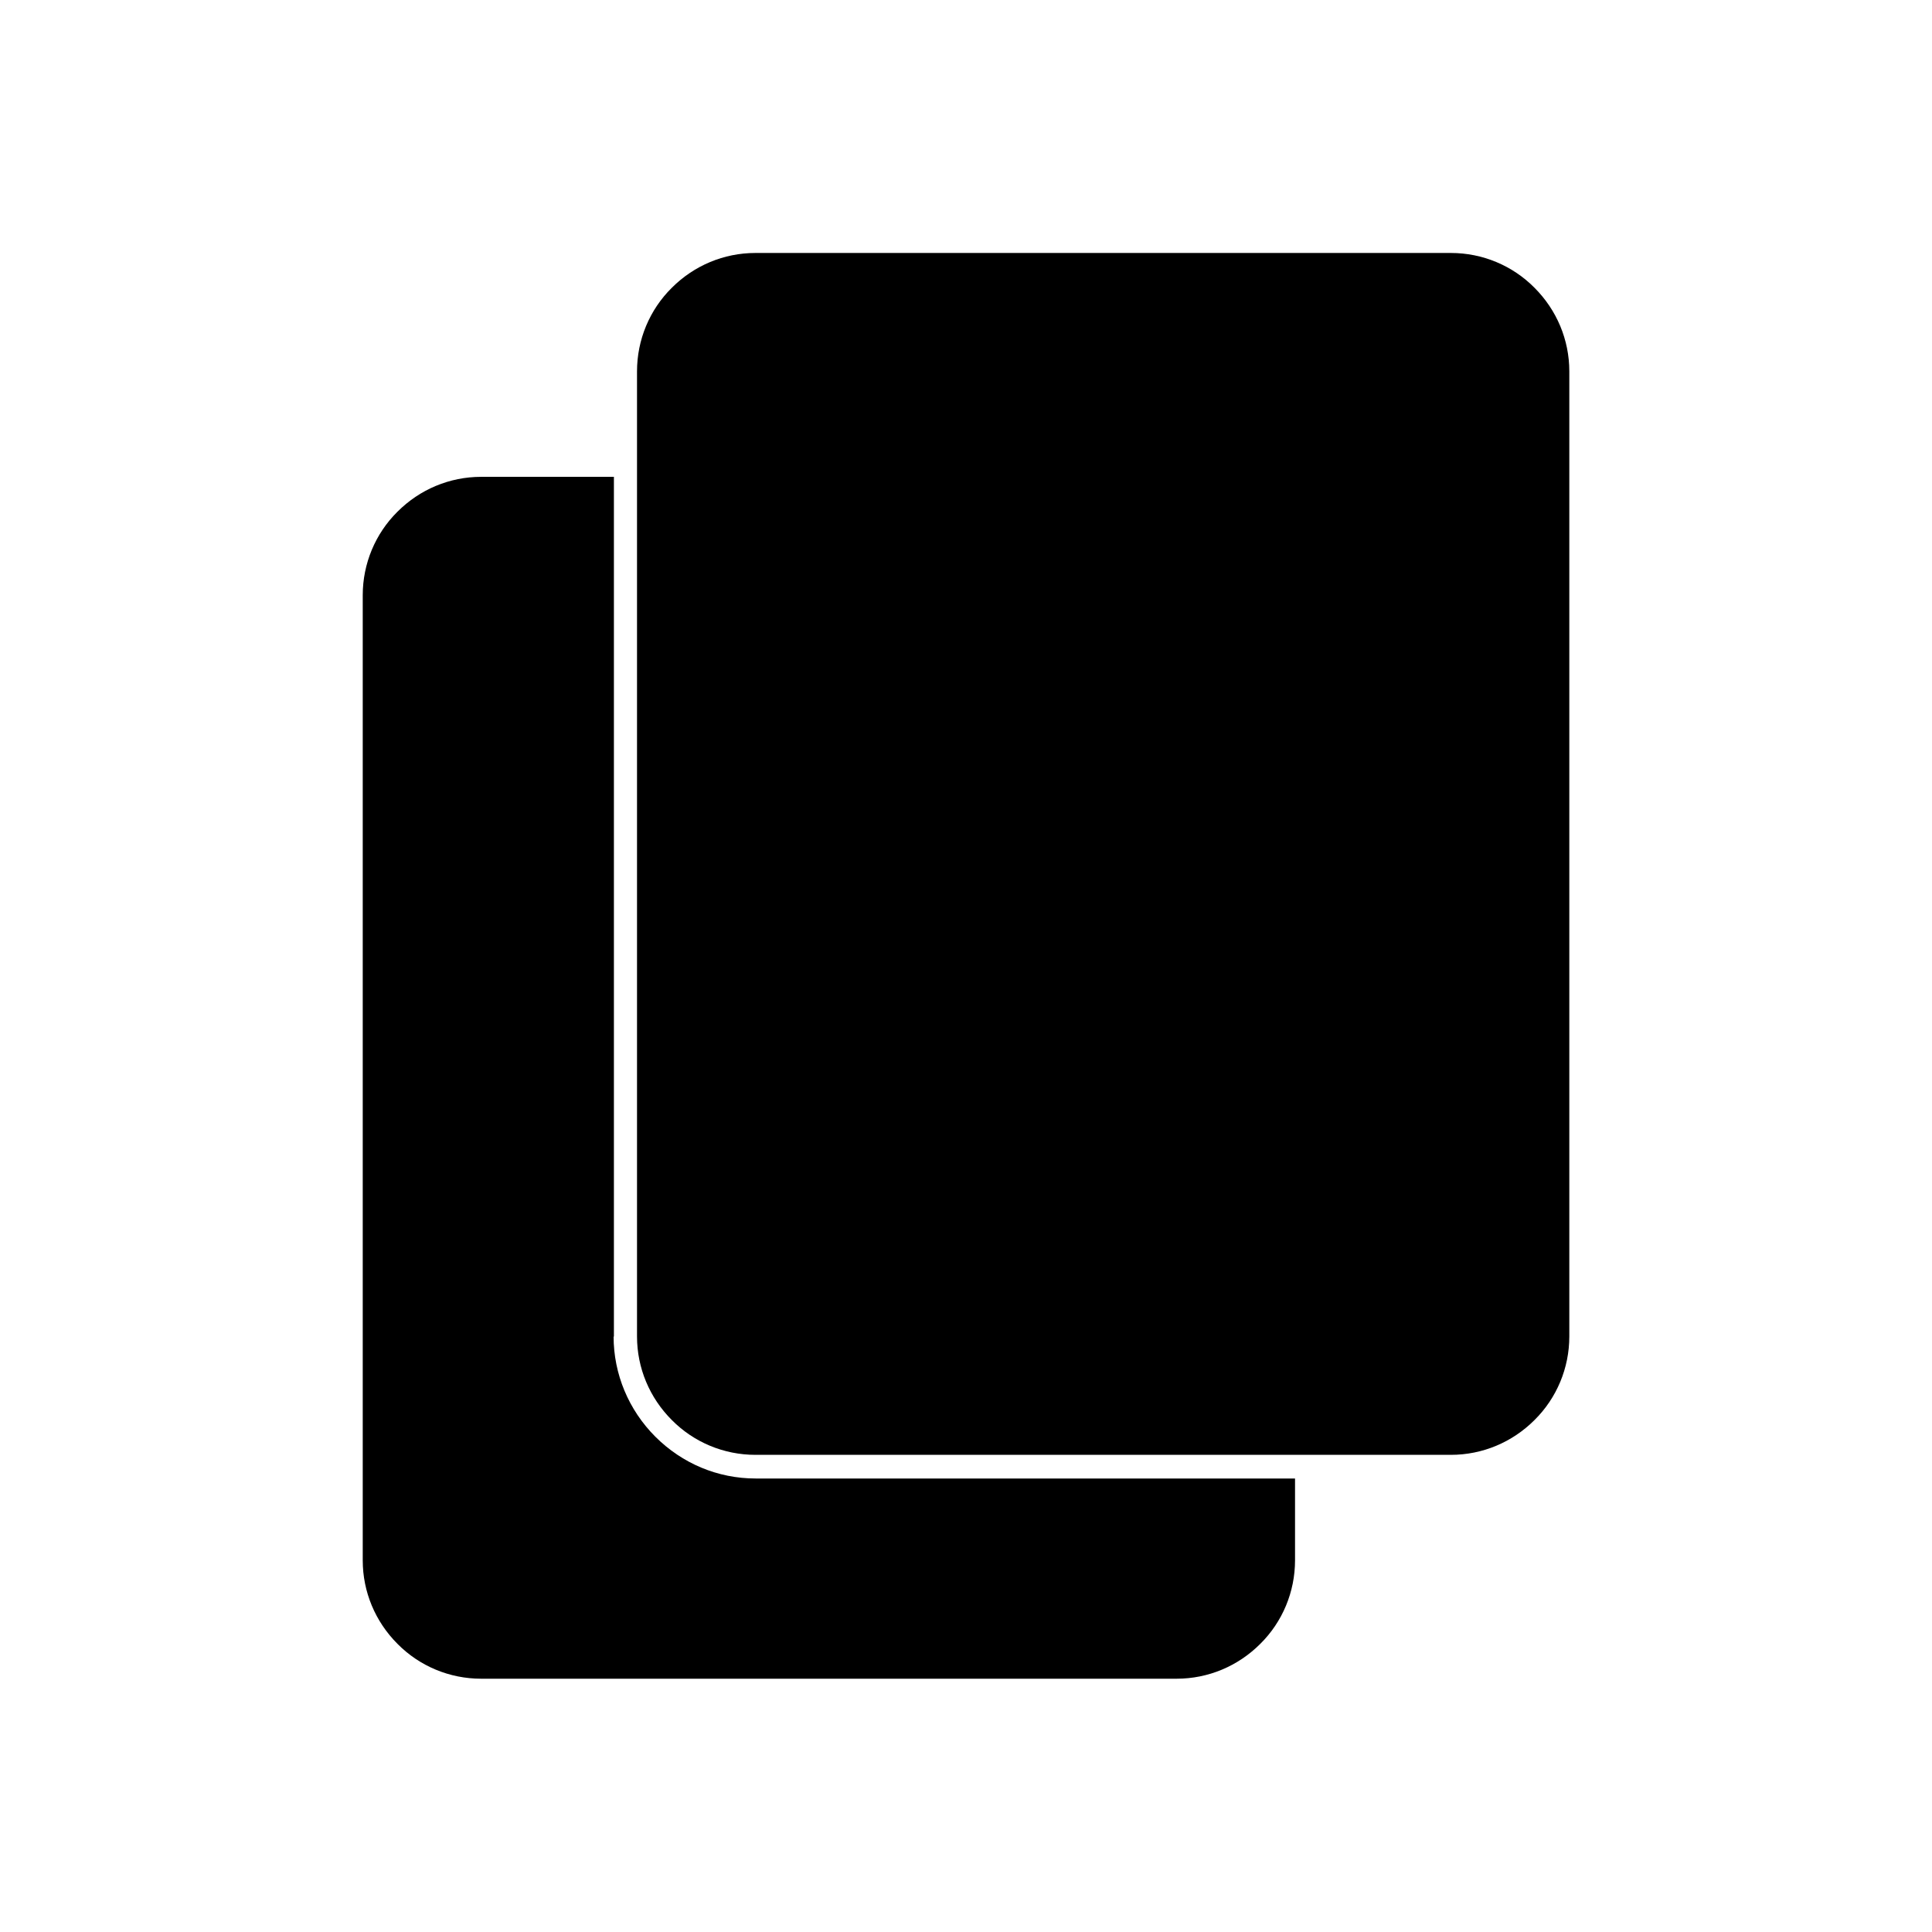
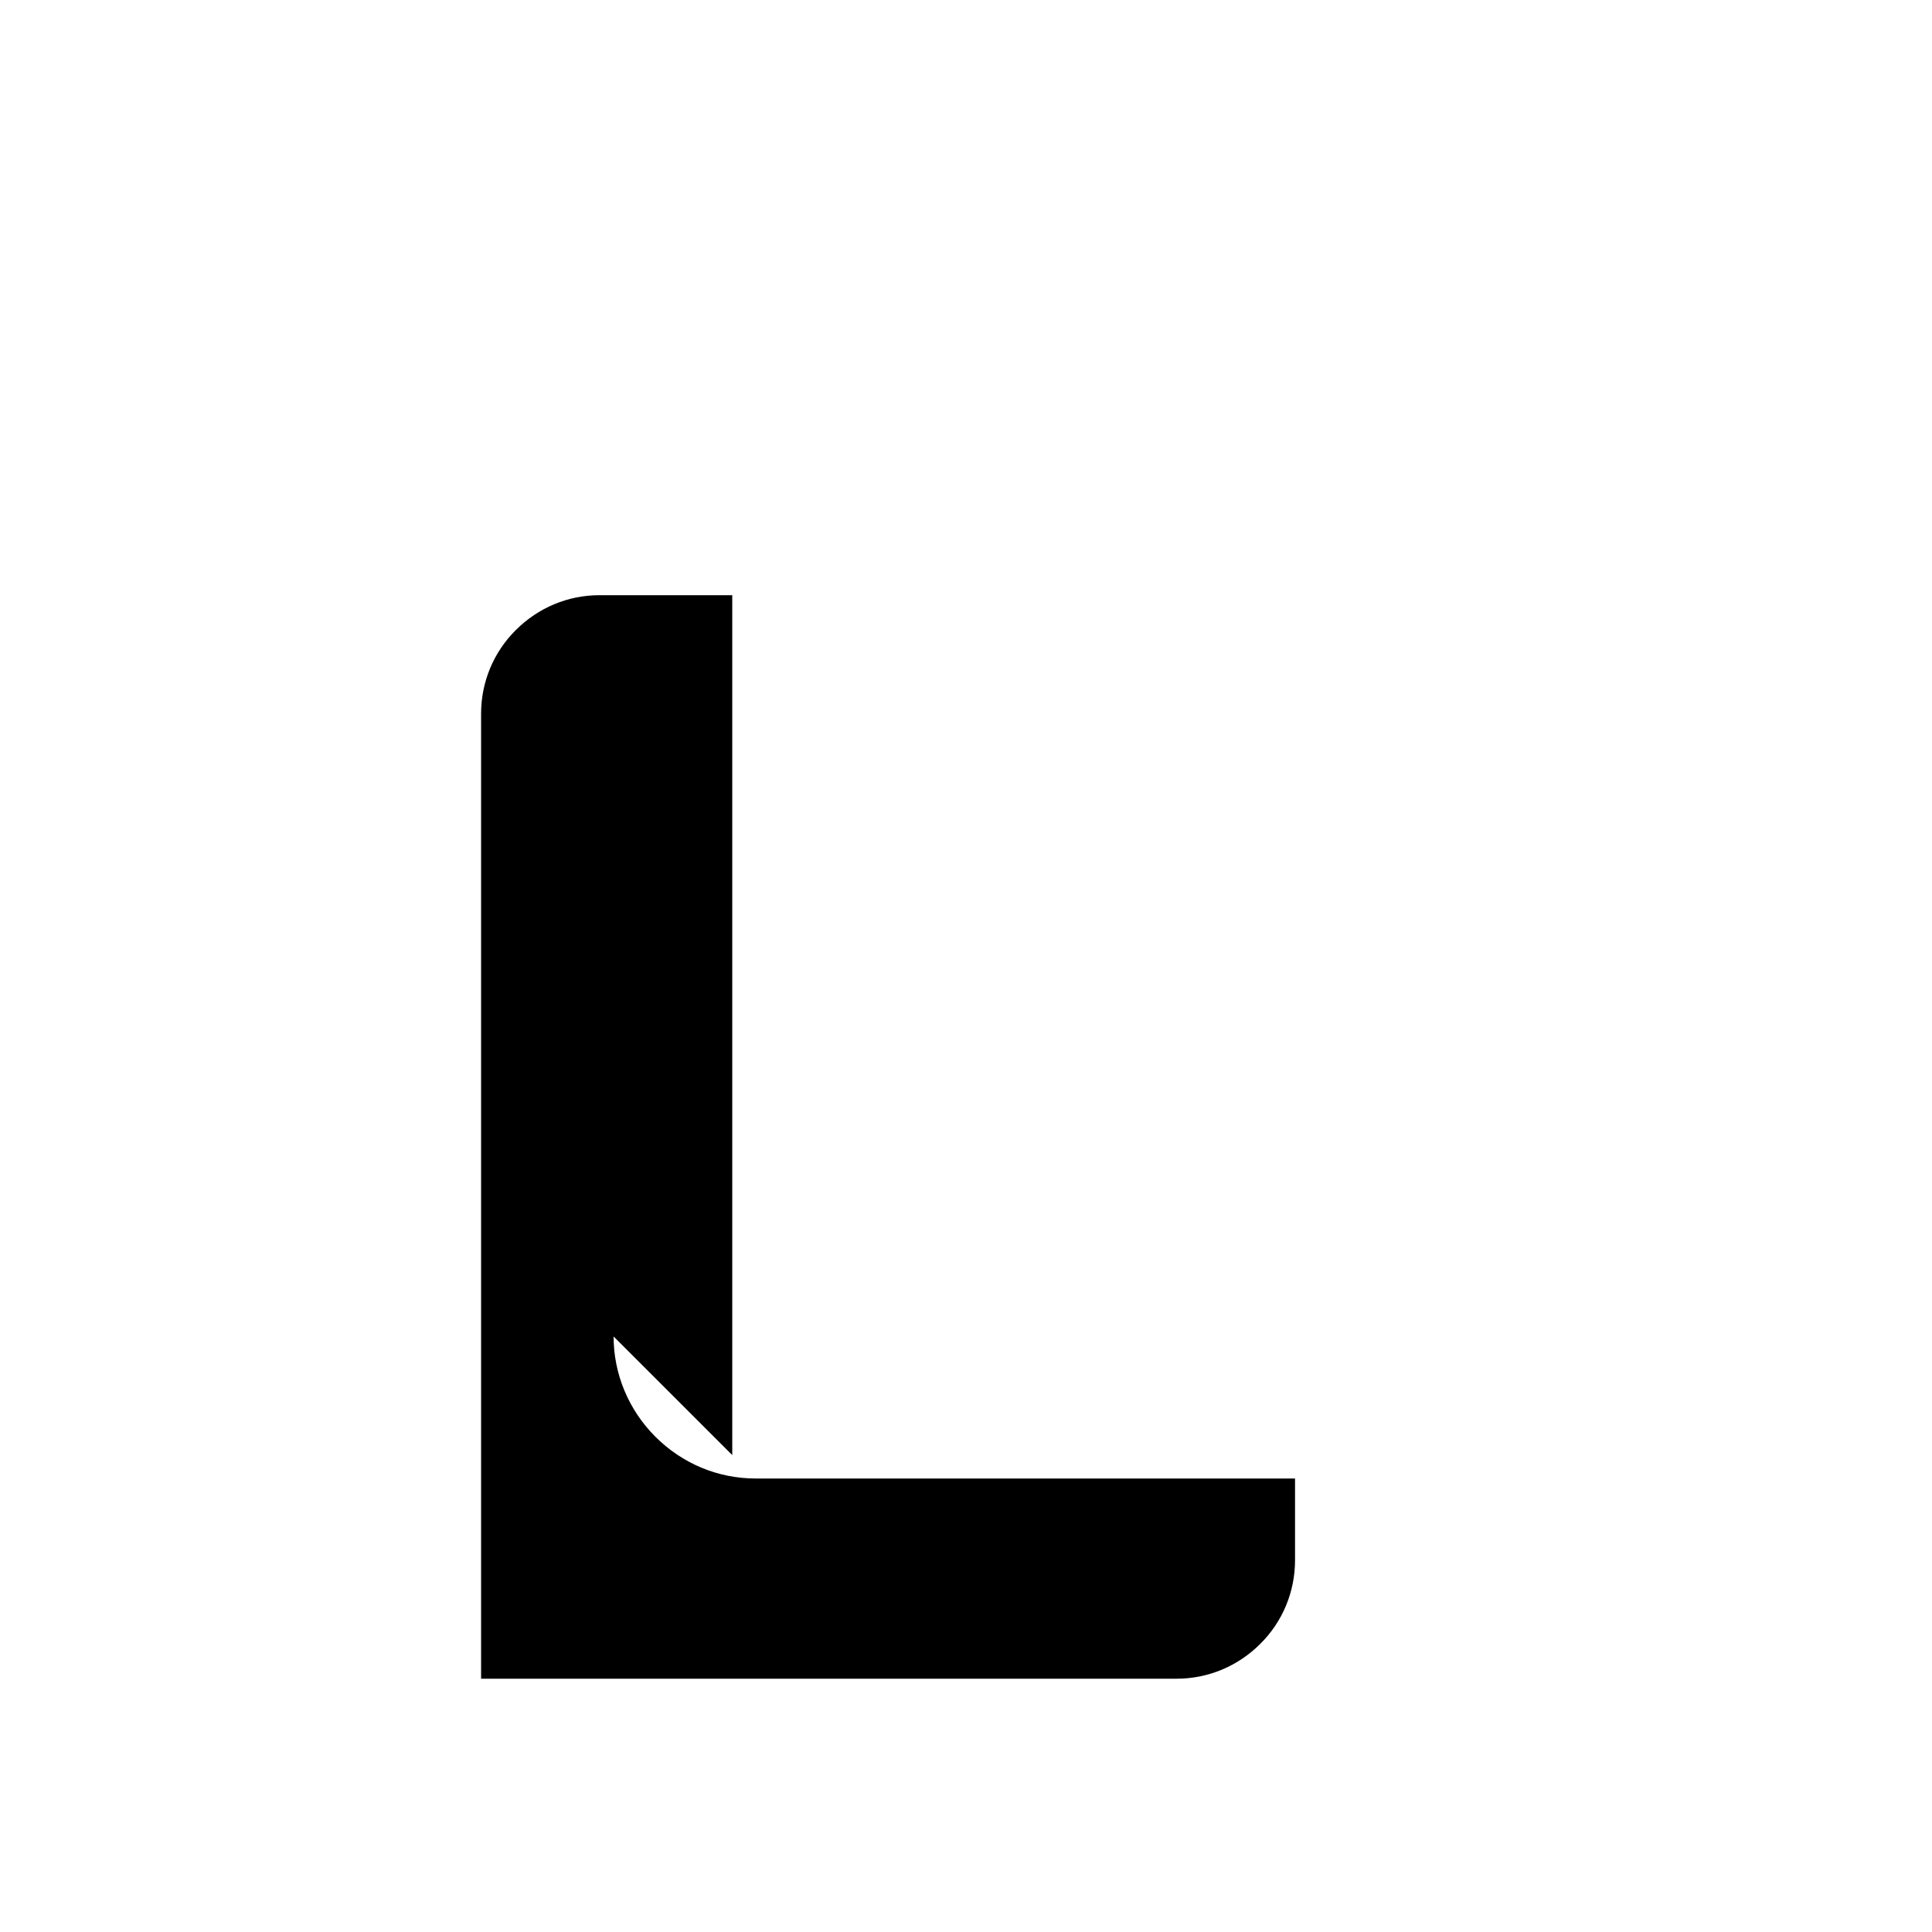
<svg xmlns="http://www.w3.org/2000/svg" fill="#000000" width="800px" height="800px" version="1.1" viewBox="144 144 512 512">
  <g fill-rule="evenodd">
-     <path d="m306.61 498.18c0 9.961 3.984 19.48 11.07 26.566 7.086 7.086 16.531 11.07 26.566 11.07h142.95v21.695c0 8.34-3.32 16.309-9.223 22.141-5.902 5.902-13.801 9.223-22.141 9.223h-184.34c-8.34 0-16.309-3.32-22.141-9.223-5.902-5.902-9.223-13.801-9.223-22.141v-255.78c0-8.34 3.32-16.309 9.223-22.141 5.902-5.902 13.801-9.223 22.141-9.223h35.199v227.88z" />
-     <path d="m528.52 211.04c8.34 0 16.309 3.32 22.141 9.223 5.902 5.902 9.223 13.801 9.223 22.141v255.78c0 8.34-3.32 16.309-9.223 22.141-5.902 5.902-13.801 9.223-22.141 9.223h-184.34c-8.34 0-16.309-3.32-22.141-9.223-5.902-5.902-9.223-13.801-9.223-22.141v-255.78c0-8.34 3.32-16.309 9.223-22.141 5.902-5.902 13.801-9.223 22.141-9.223z" />
+     <path d="m306.61 498.18c0 9.961 3.984 19.48 11.07 26.566 7.086 7.086 16.531 11.07 26.566 11.07h142.95v21.695c0 8.34-3.32 16.309-9.223 22.141-5.902 5.902-13.801 9.223-22.141 9.223h-184.34v-255.78c0-8.34 3.32-16.309 9.223-22.141 5.902-5.902 13.801-9.223 22.141-9.223h35.199v227.88z" />
  </g>
</svg>